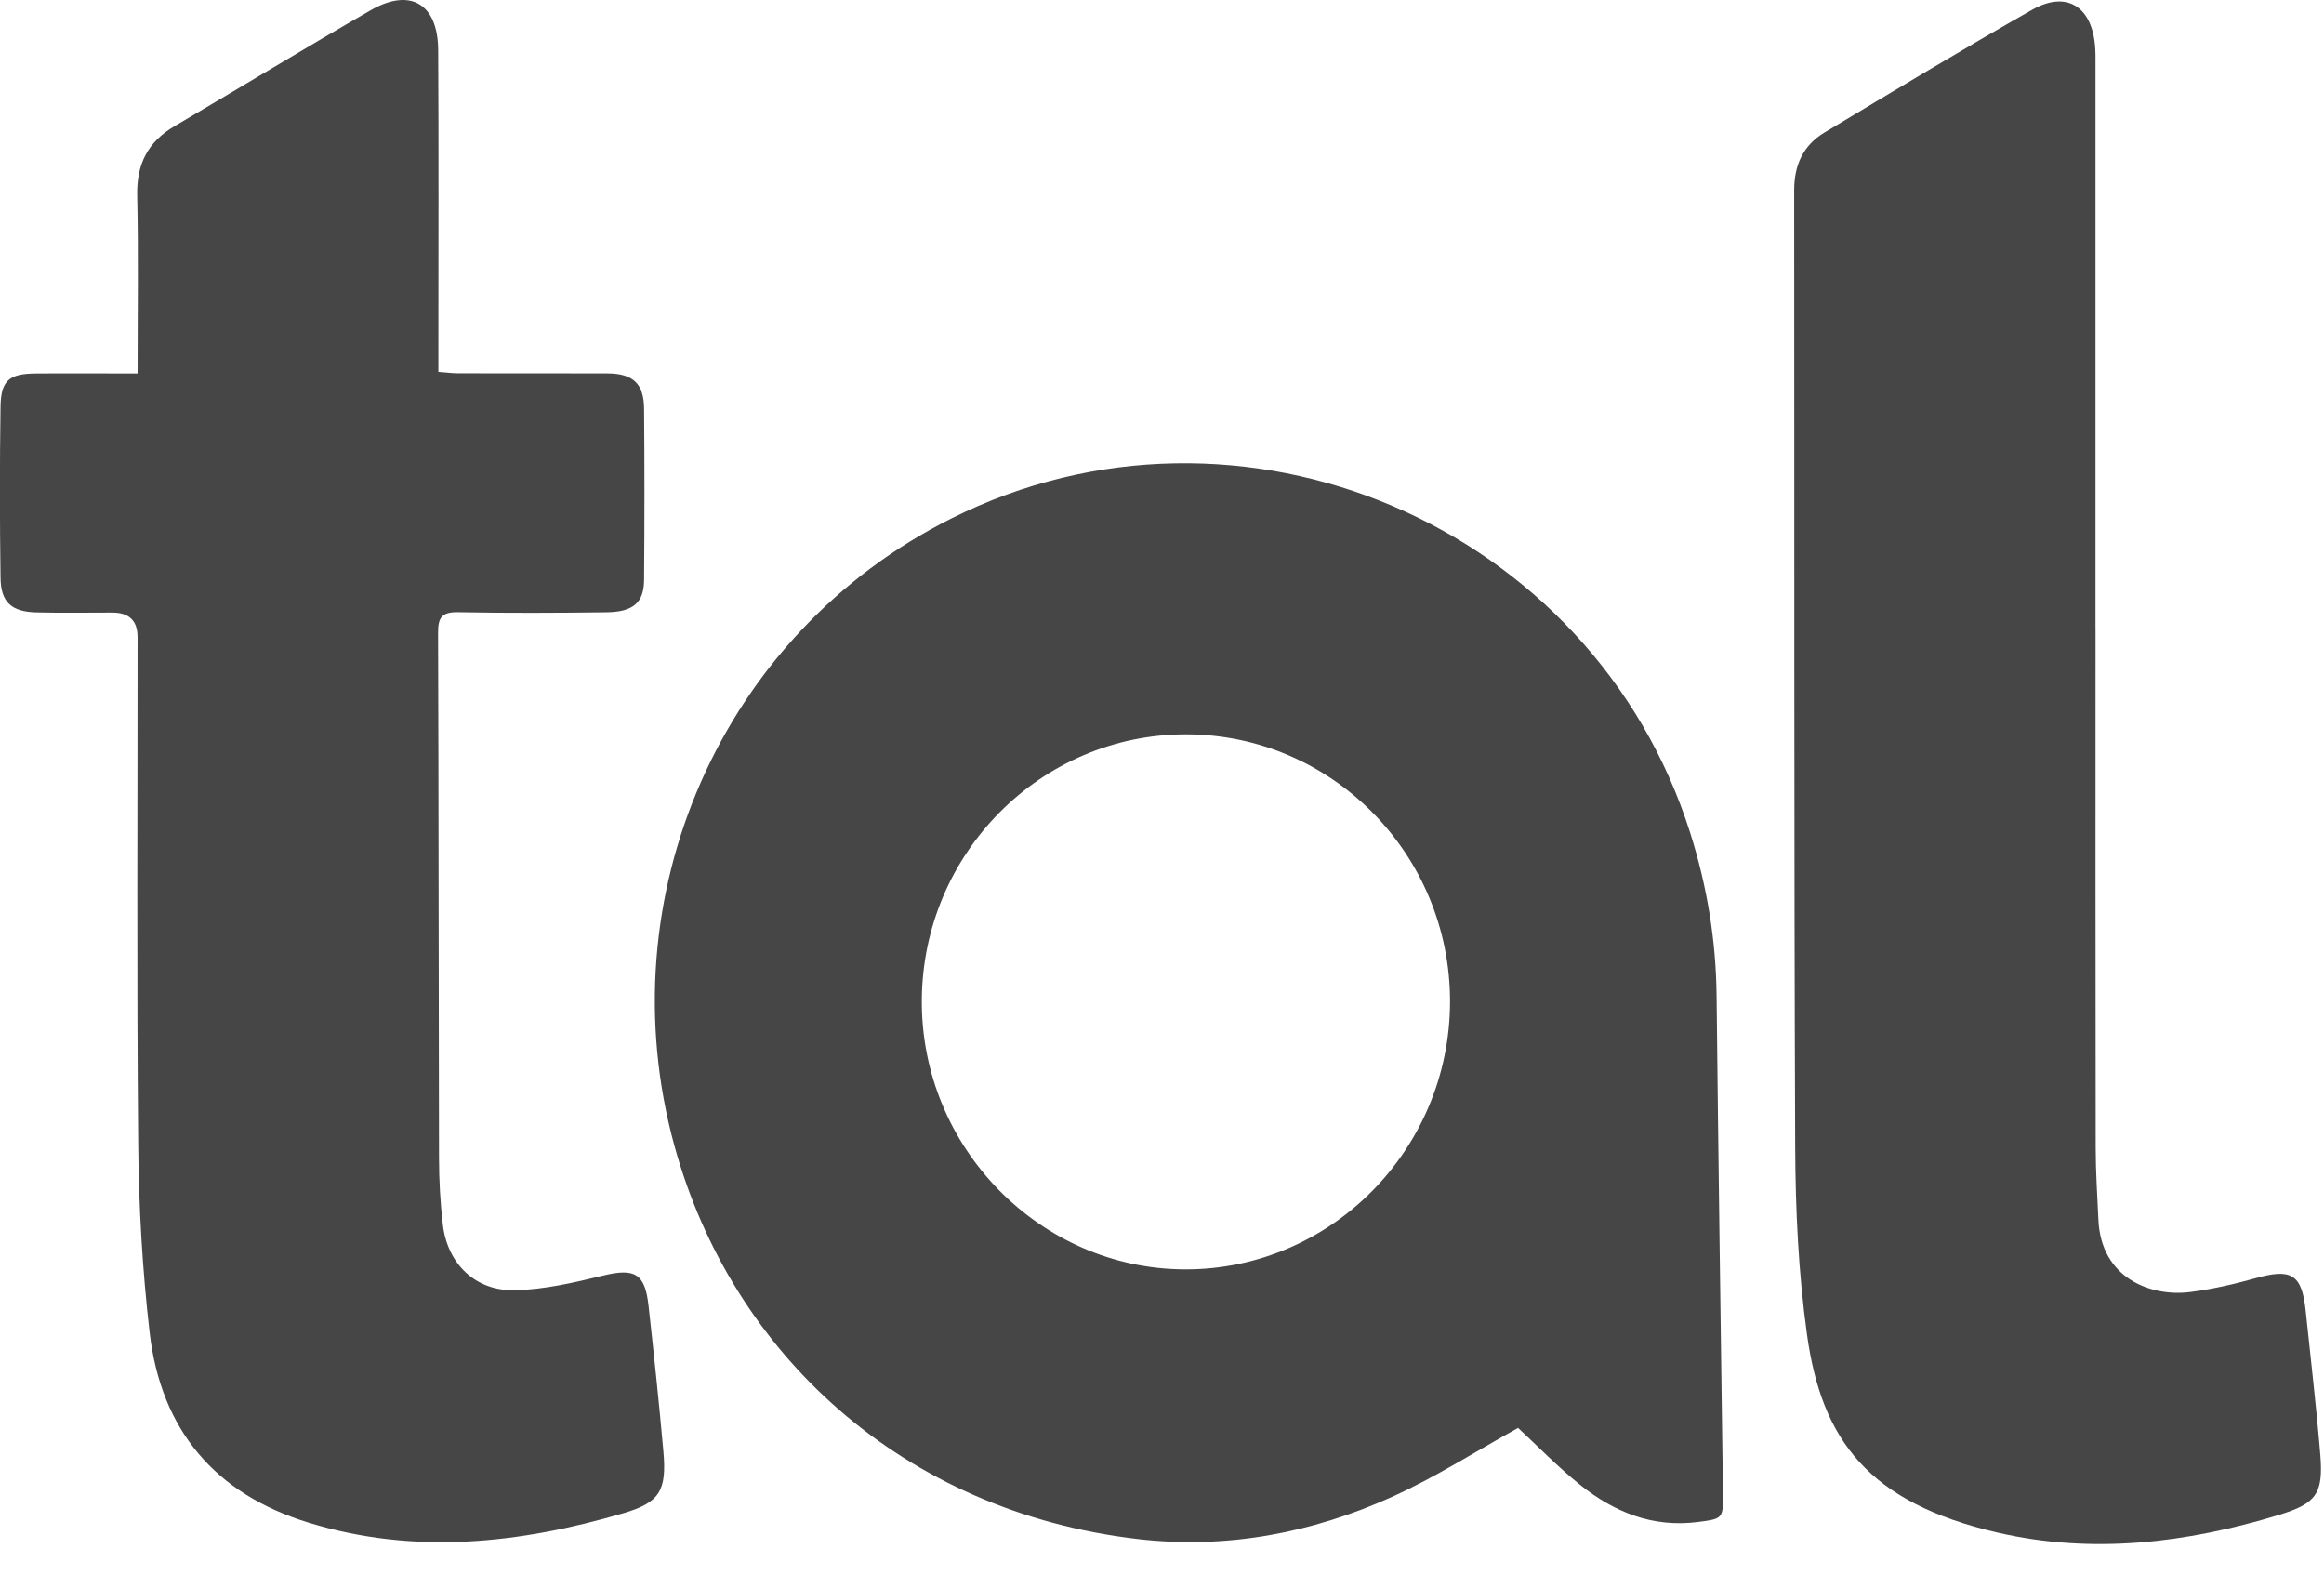
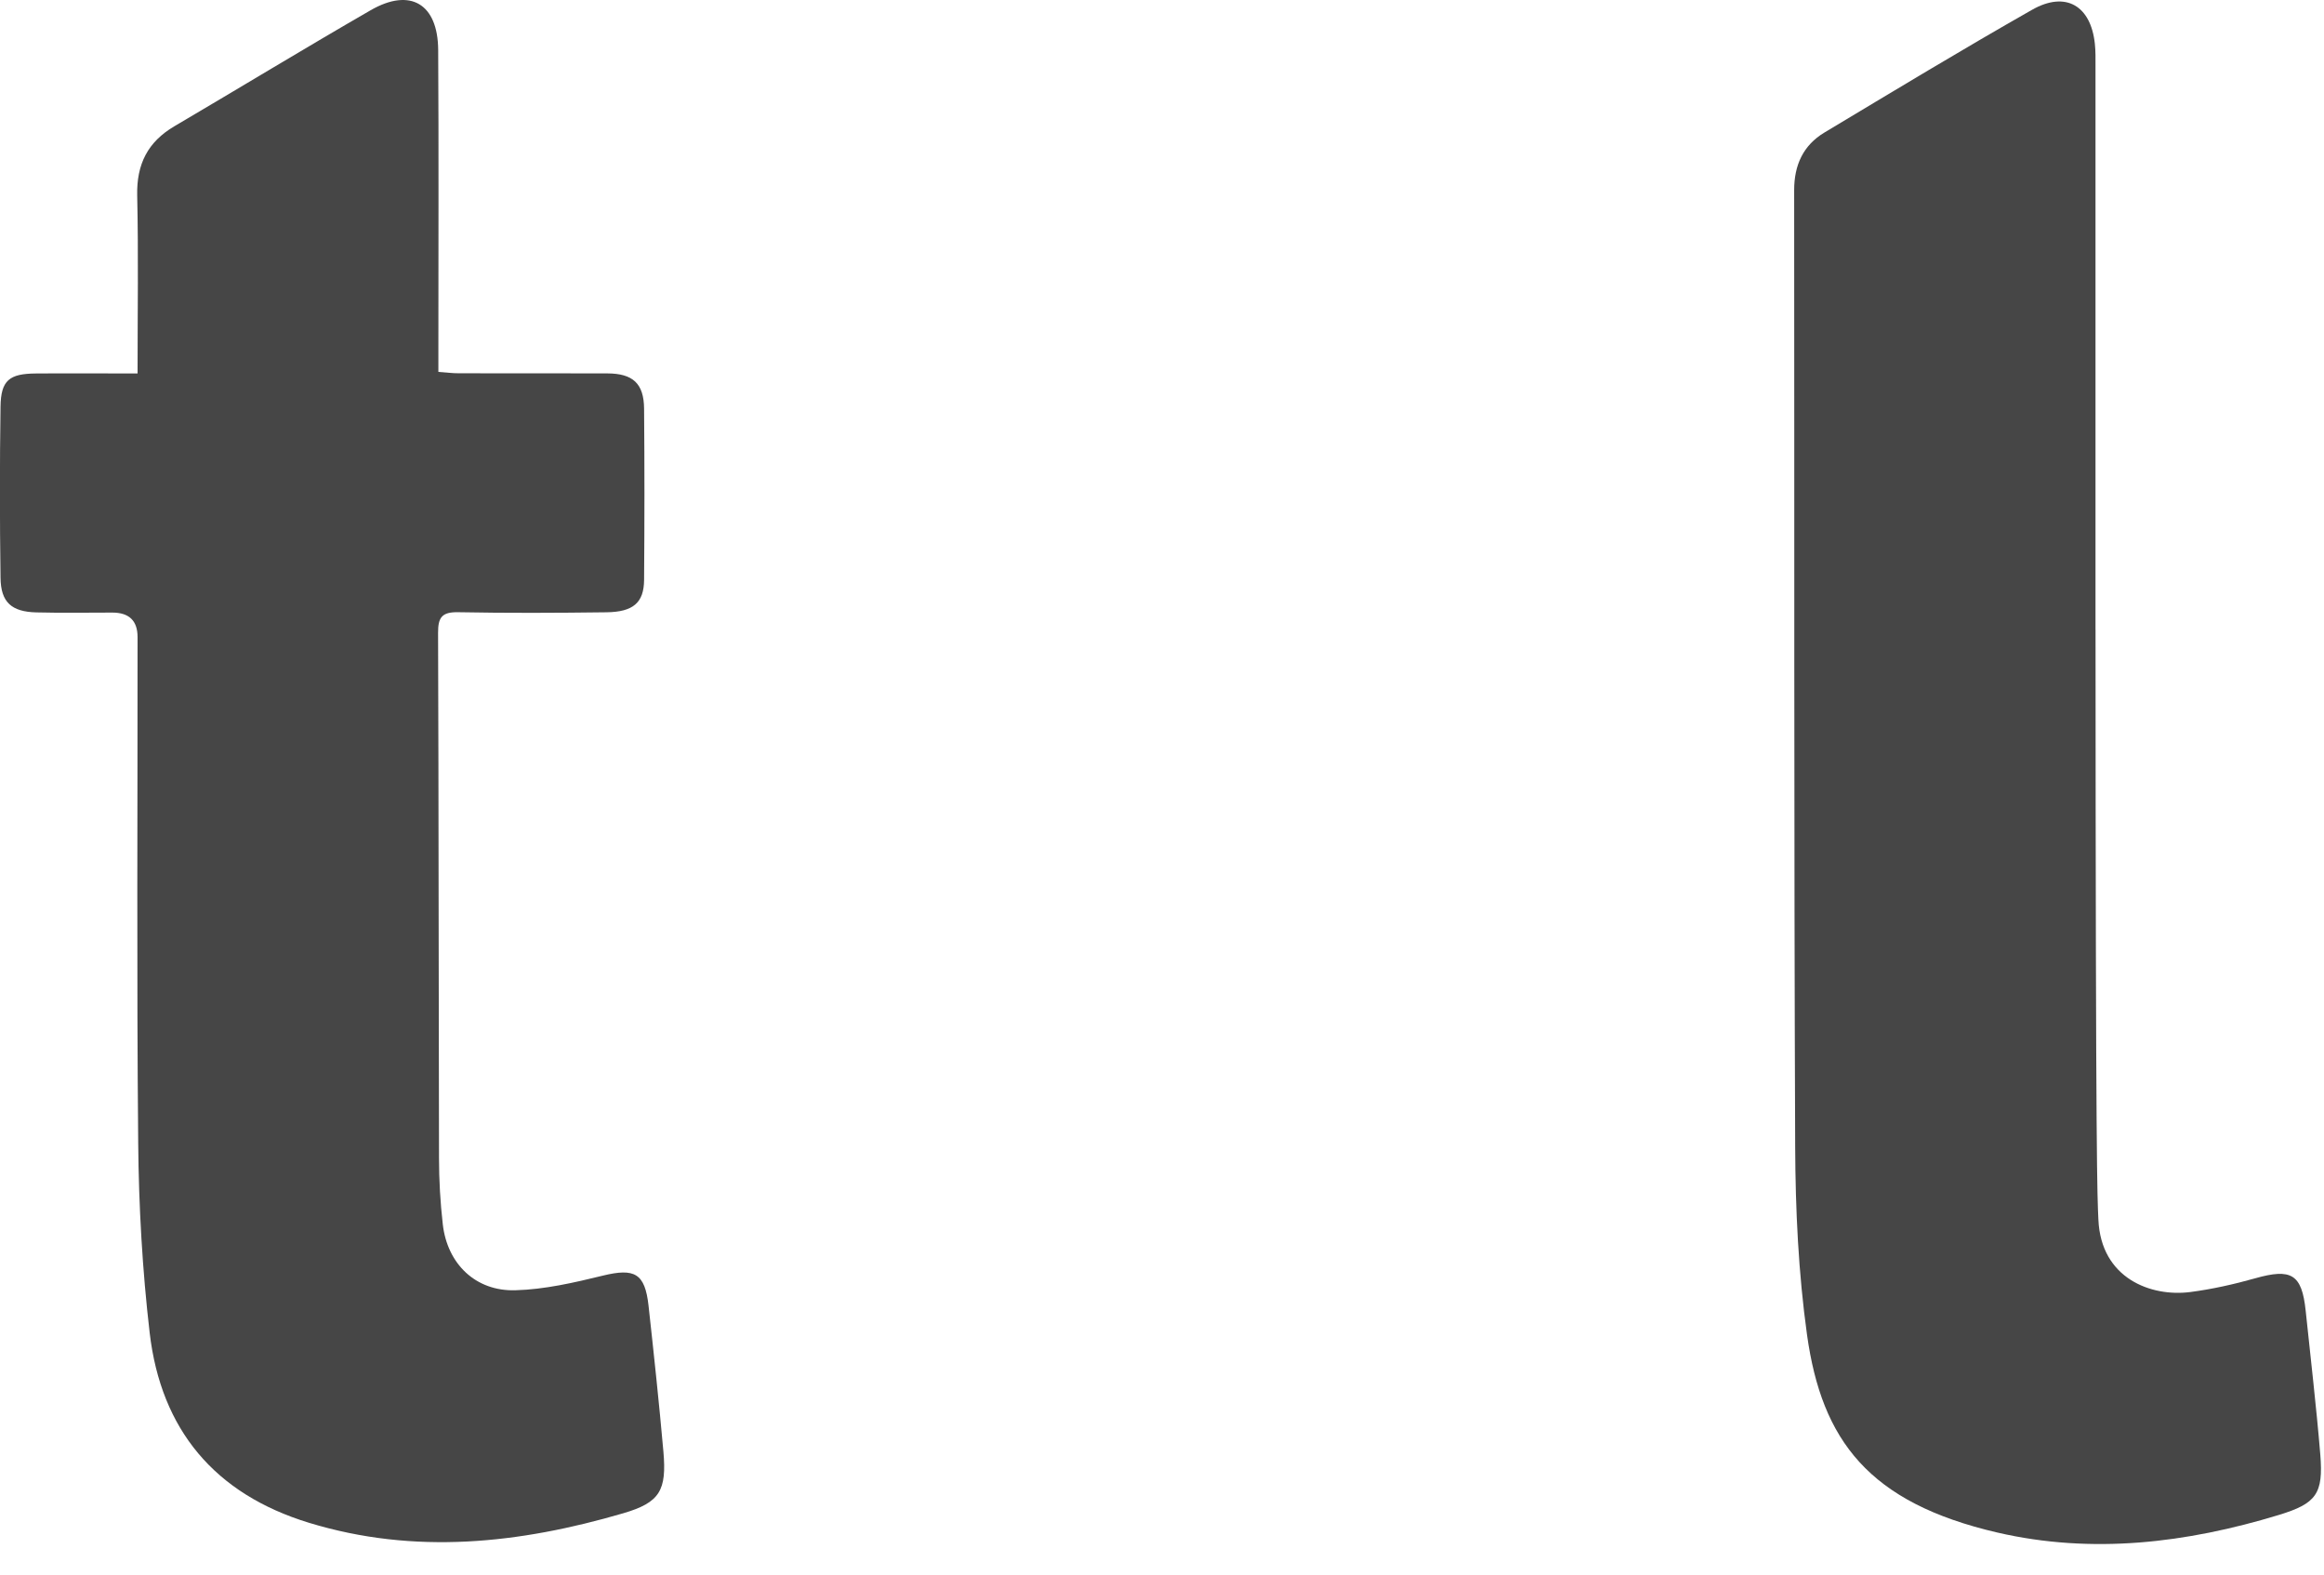
<svg xmlns="http://www.w3.org/2000/svg" width="62" height="42" viewBox="0 0 62 42" fill="none">
-   <path d="M40.501 38.087C39.378 38.709 38.295 39.404 37.135 39.928C34.99 40.898 32.705 41.324 30.364 41.053C24.074 40.323 19.518 36.097 17.995 30.572C16.158 23.909 19.258 16.894 25.381 13.829C33.077 9.978 42.492 13.991 45.095 22.227C45.542 23.641 45.78 25.081 45.795 26.565C45.842 30.98 45.906 35.395 45.965 39.812C45.973 40.509 45.97 40.51 45.295 40.598C44.09 40.753 43.059 40.334 42.148 39.601C41.547 39.118 41.007 38.559 40.498 38.086L40.501 38.087ZM31.611 33.859C35.495 33.871 38.67 30.67 38.684 26.733C38.695 22.796 35.537 19.59 31.643 19.587C27.776 19.583 24.616 22.759 24.592 26.676C24.568 30.601 27.74 33.847 31.611 33.859Z" fill="#464646" />
  <path d="M3.67 9.96C3.67 8.322 3.695 6.766 3.66 5.213C3.642 4.38 3.941 3.785 4.655 3.366C6.401 2.339 8.133 1.285 9.888 0.273C10.947 -0.337 11.682 0.101 11.69 1.333C11.706 3.989 11.695 6.646 11.695 9.302C11.695 9.487 11.695 9.672 11.695 9.92C11.896 9.935 12.071 9.957 12.247 9.957C13.567 9.96 14.884 9.955 16.203 9.96C16.885 9.963 17.178 10.229 17.183 10.903C17.196 12.425 17.195 13.947 17.183 15.471C17.178 16.074 16.895 16.323 16.18 16.332C14.861 16.349 13.543 16.355 12.224 16.33C11.793 16.322 11.685 16.465 11.687 16.879C11.704 21.548 11.7 26.218 11.712 30.887C11.712 31.478 11.746 32.072 11.813 32.658C11.933 33.709 12.685 34.447 13.748 34.416C14.531 34.395 15.317 34.213 16.082 34.026C16.929 33.82 17.206 33.96 17.302 34.829C17.445 36.124 17.583 37.419 17.698 38.715C17.79 39.758 17.604 40.078 16.628 40.364C13.859 41.174 11.066 41.48 8.242 40.618C5.73 39.85 4.295 38.138 3.993 35.551C3.798 33.876 3.702 32.18 3.687 30.493C3.645 25.994 3.672 21.493 3.67 16.994C3.67 16.558 3.446 16.34 2.997 16.34C2.321 16.34 1.644 16.352 0.968 16.335C0.306 16.318 0.022 16.064 0.014 15.412C-0.007 13.89 -0.008 12.368 0.014 10.846C0.024 10.145 0.246 9.967 0.959 9.962C1.834 9.955 2.711 9.962 3.665 9.962L3.67 9.96Z" fill="#464646" />
-   <path d="M55.905 16.797C55.905 21.398 55.902 26 55.909 30.602C55.909 31.244 55.952 31.887 55.981 32.529C56.048 34.105 57.389 34.597 58.429 34.464C59.013 34.388 59.594 34.258 60.161 34.098C61.129 33.824 61.408 33.985 61.511 34.96C61.644 36.238 61.795 37.516 61.901 38.796C61.987 39.844 61.797 40.105 60.79 40.411C58.327 41.16 55.816 41.463 53.287 40.879C49.856 40.084 48.602 38.424 48.208 35.604C47.978 33.952 47.899 32.268 47.892 30.599C47.858 22.089 47.873 13.579 47.865 5.07C47.865 4.402 48.107 3.874 48.674 3.534C50.514 2.431 52.348 1.32 54.212 0.261C55.108 -0.248 55.779 0.15 55.887 1.168C55.909 1.369 55.904 1.574 55.904 1.776C55.904 6.784 55.904 11.792 55.904 16.8H55.91L55.905 16.797Z" fill="#464646" />
+   <path d="M55.905 16.797C55.909 31.244 55.952 31.887 55.981 32.529C56.048 34.105 57.389 34.597 58.429 34.464C59.013 34.388 59.594 34.258 60.161 34.098C61.129 33.824 61.408 33.985 61.511 34.96C61.644 36.238 61.795 37.516 61.901 38.796C61.987 39.844 61.797 40.105 60.79 40.411C58.327 41.16 55.816 41.463 53.287 40.879C49.856 40.084 48.602 38.424 48.208 35.604C47.978 33.952 47.899 32.268 47.892 30.599C47.858 22.089 47.873 13.579 47.865 5.07C47.865 4.402 48.107 3.874 48.674 3.534C50.514 2.431 52.348 1.32 54.212 0.261C55.108 -0.248 55.779 0.15 55.887 1.168C55.909 1.369 55.904 1.574 55.904 1.776C55.904 6.784 55.904 11.792 55.904 16.8H55.91L55.905 16.797Z" fill="#464646" />
</svg>